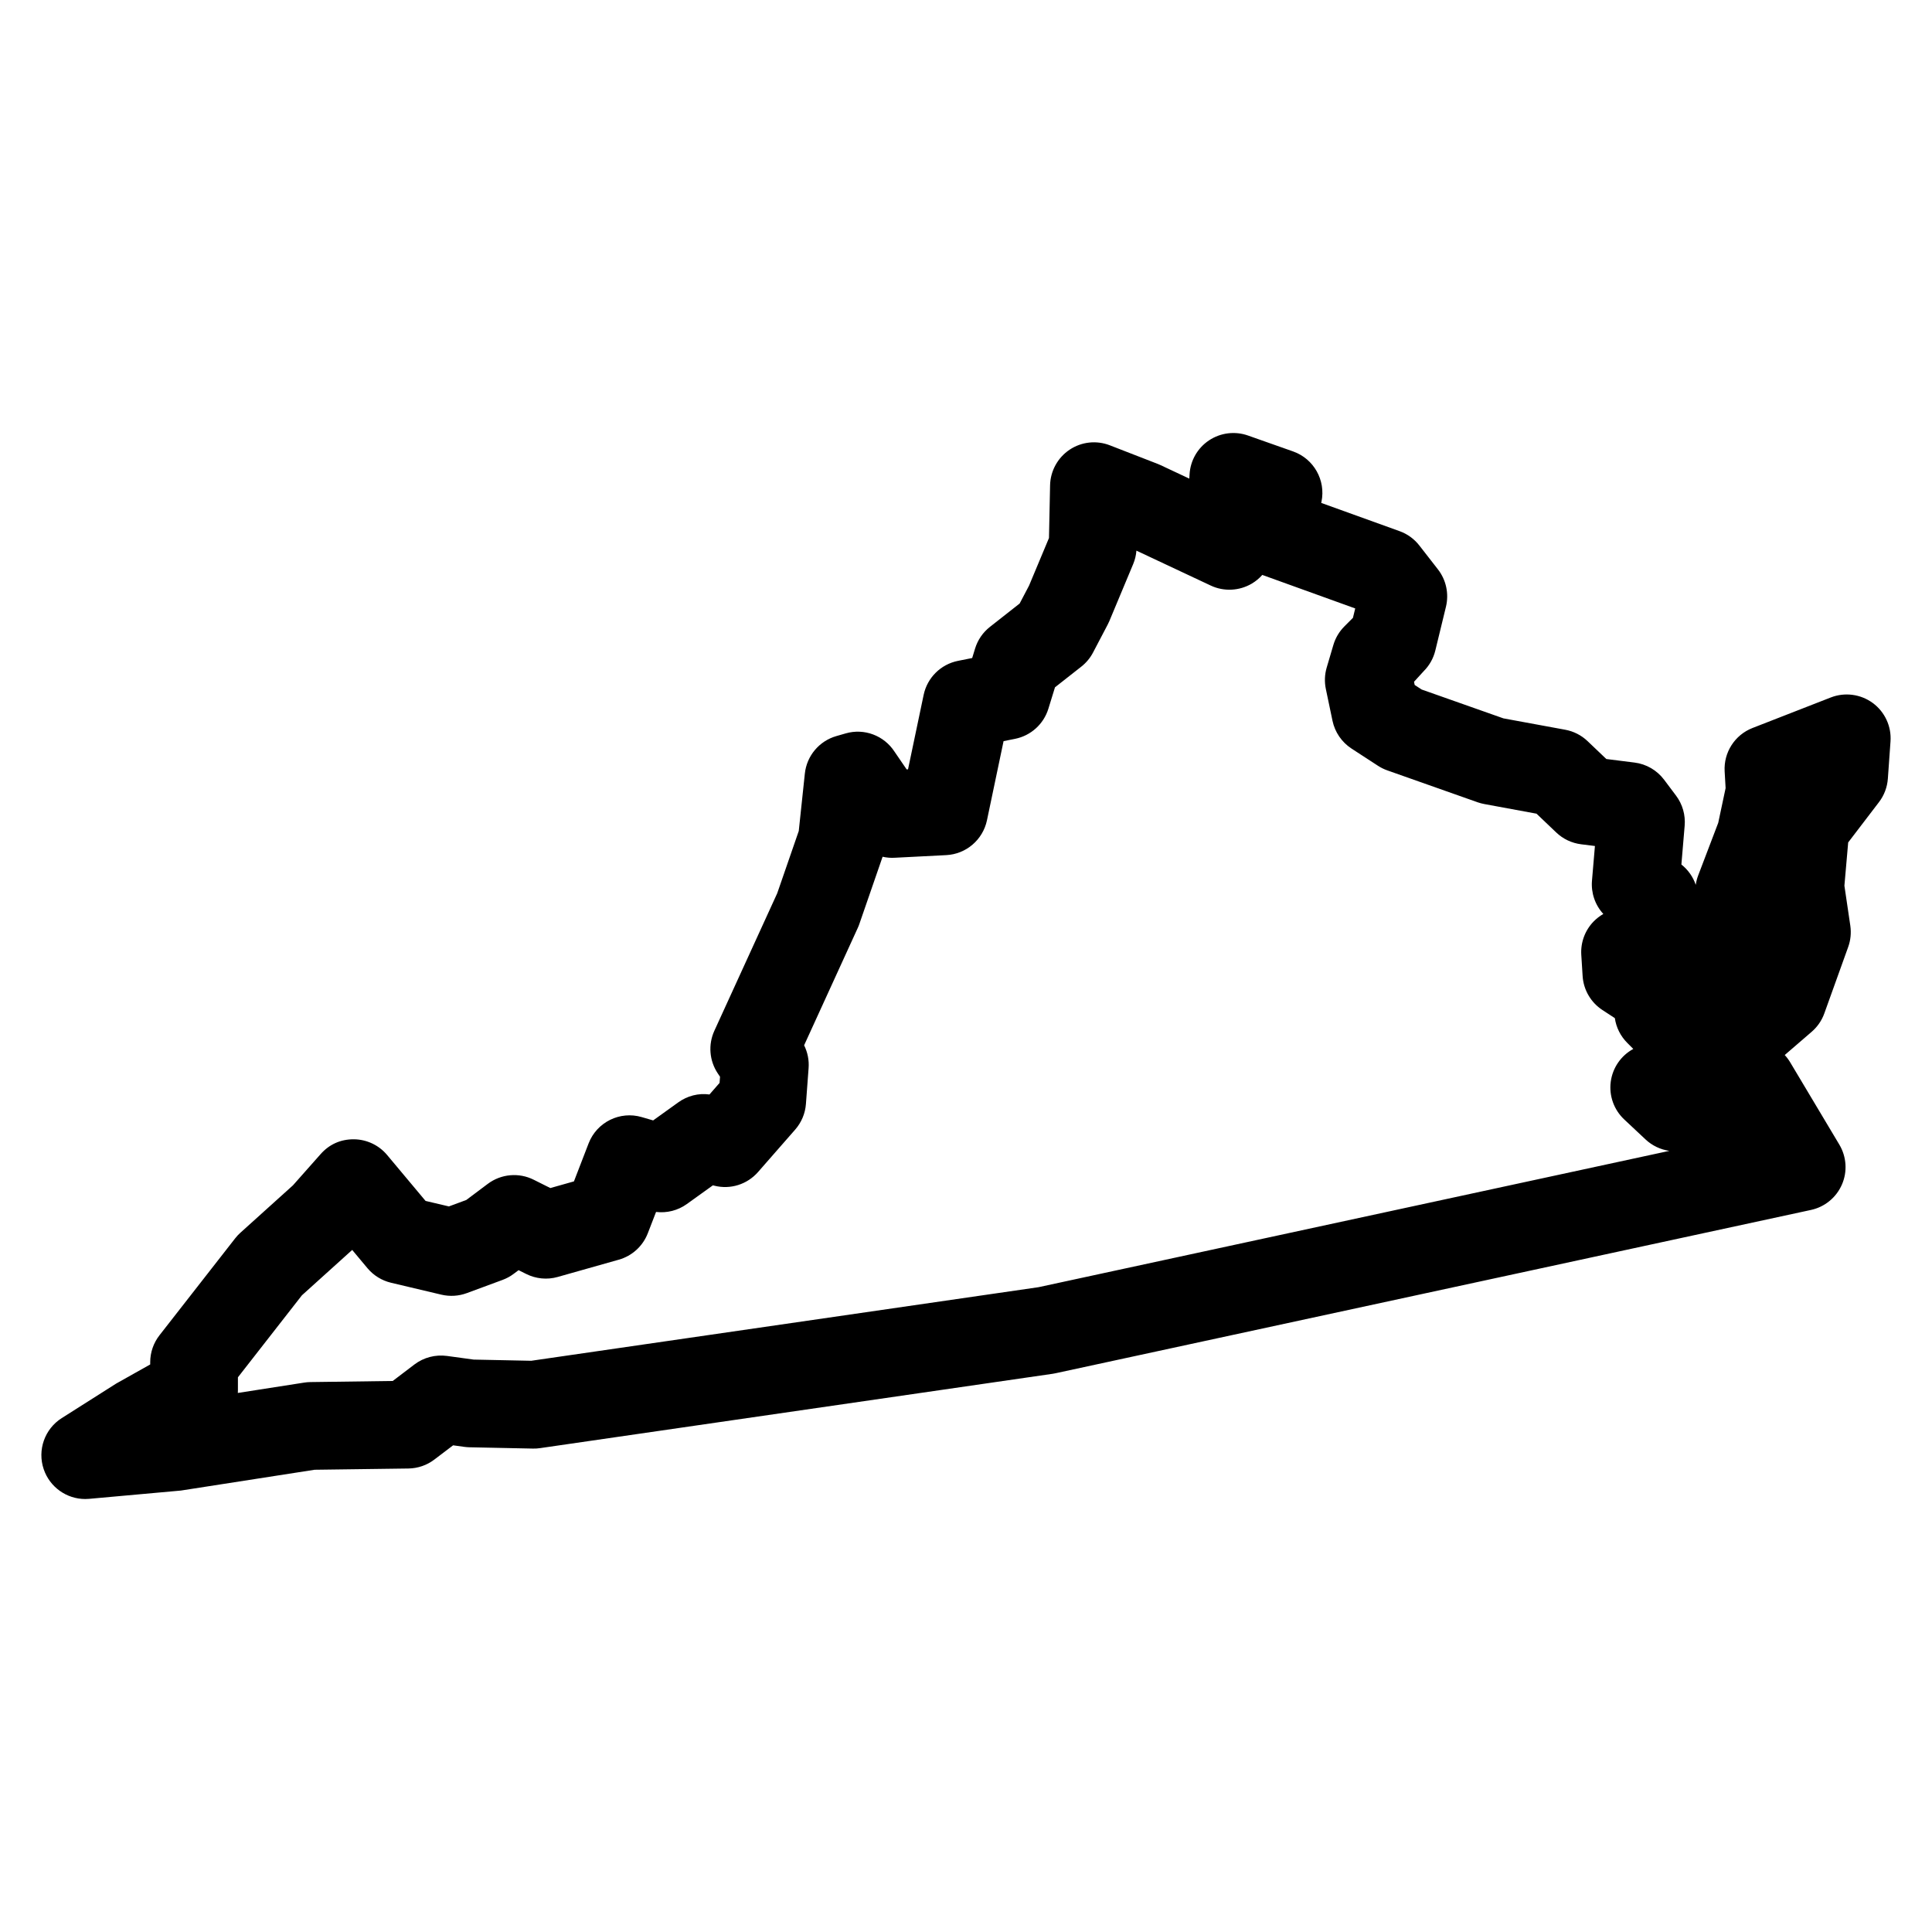
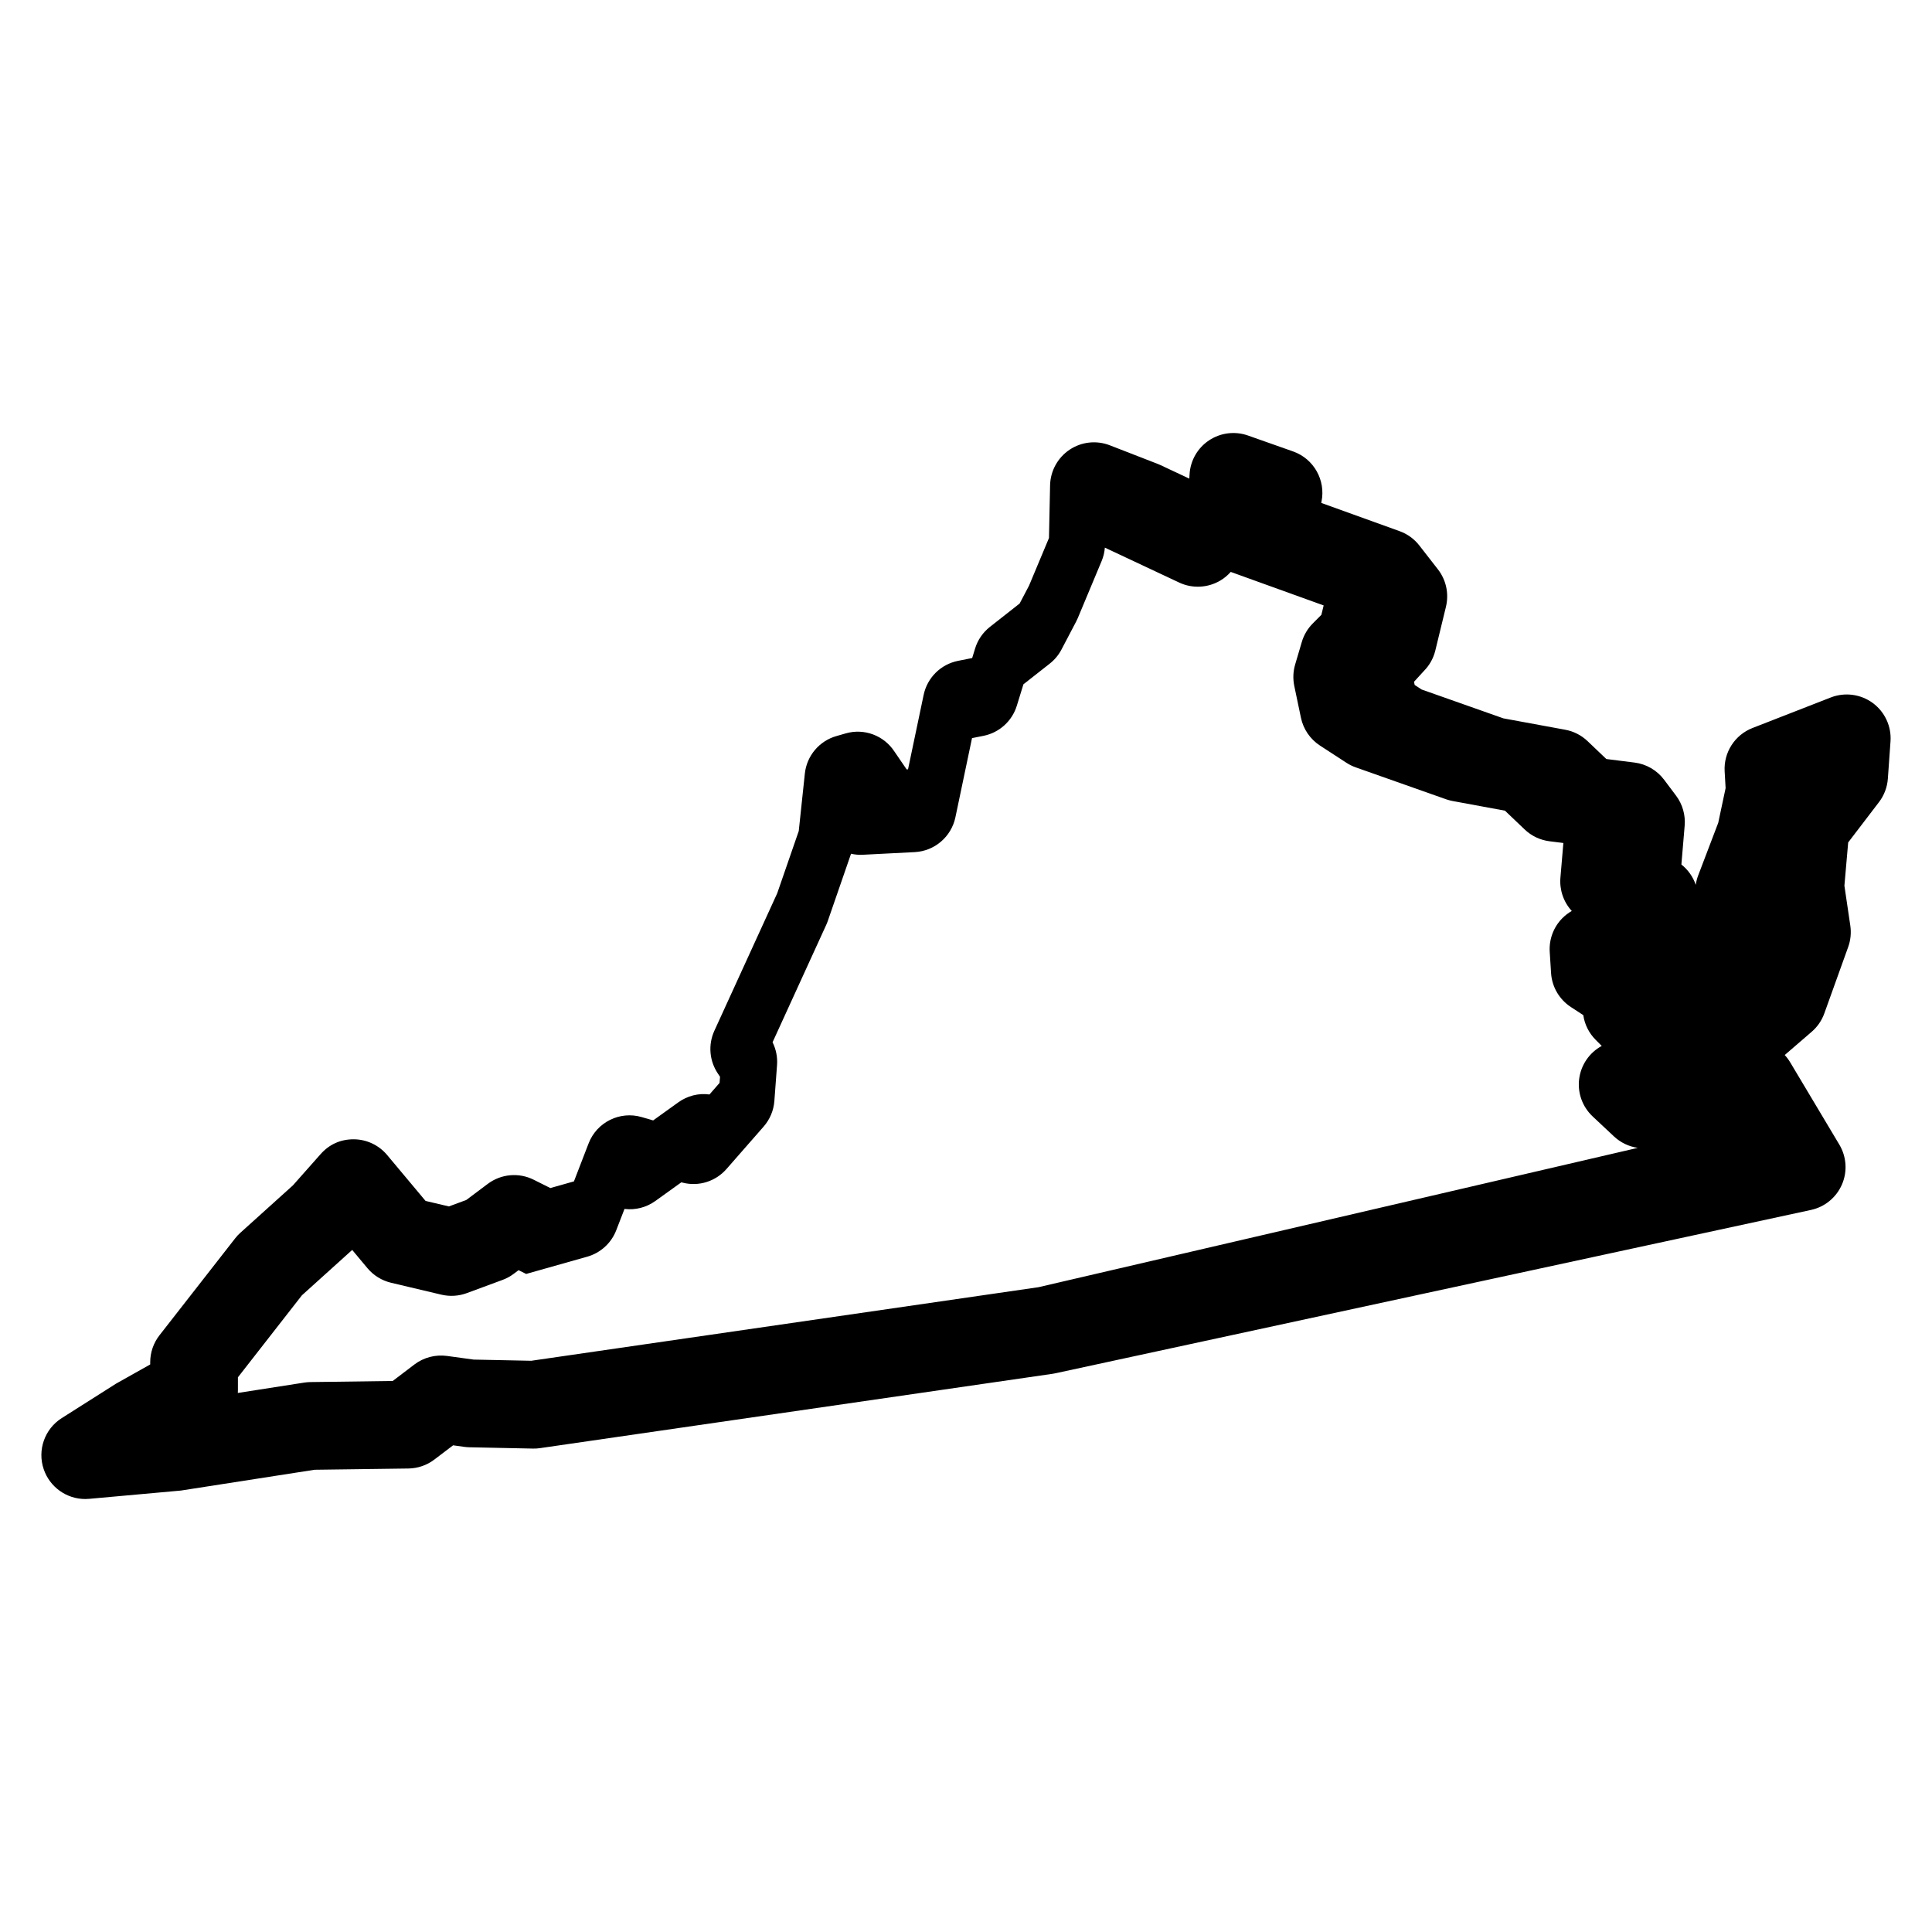
<svg xmlns="http://www.w3.org/2000/svg" fill="#000000" width="800px" height="800px" version="1.1" viewBox="144 144 512 512">
-   <path d="m640.3 330.3c-3.207-2.356-7.418-2.906-11.121-1.465l-20.75 8.094c-4.688 1.828-7.672 6.473-7.379 11.504l0.254 4.426-1.953 9.191-5.309 13.93c-0.309 0.805-0.527 1.652-0.652 2.512-0.707-2.086-2.008-3.969-3.805-5.387l0.867-10.285c0.242-2.844-0.566-5.672-2.277-7.961l-3.164-4.215c-1.891-2.519-4.727-4.172-7.859-4.559l-7.457-0.938-4.969-4.734c-1.637-1.566-3.695-2.613-5.922-3.023l-16.387-3.016-21.672-7.648-1.844-1.203-0.172-0.844 2.574-2.82c1.504-1.504 2.566-3.394 3.07-5.465l2.82-11.609c0.828-3.449 0.055-7.094-2.125-9.891l-4.93-6.332c-1.348-1.734-3.164-3.055-5.231-3.797l-20.773-7.488 0.07-0.324c1.172-5.688-2.039-11.379-7.519-13.316l-11.969-4.223c-3.441-1.211-7.269-0.738-10.309 1.285-3.047 2.023-4.961 5.363-5.164 9.016l-0.07 1.125-7.648-3.59c-0.242-0.117-0.488-0.219-0.738-0.316l-12.672-4.922c-3.543-1.379-7.527-0.938-10.672 1.172-3.148 2.109-5.078 5.629-5.164 9.418l-0.293 13.977-5.285 12.625-2.488 4.734-7.883 6.199c-1.859 1.465-3.231 3.457-3.922 5.719l-0.773 2.527-3.758 0.75c-4.566 0.914-8.145 4.457-9.105 9.016l-4.141 19.734-0.363 0.016-3.207-4.688c-2.781-4.293-8.047-6.277-12.953-4.852l-2.457 0.707c-4.551 1.301-7.867 5.238-8.363 9.945l-1.613 15.215-5.711 16.508-16.656 36.43c-1.676 3.676-1.332 7.938 0.906 11.293l0.598 0.891-0.125 1.637-2.676 3.062c-2.891-0.402-5.867 0.355-8.27 2.094l-6.656 4.781-3-0.875c-5.805-1.707-11.93 1.332-14.105 6.969l-3.883 10.062-6.254 1.766-4.41-2.203c-3.938-1.977-8.648-1.551-12.184 1.102l-5.68 4.262-4.613 1.707-6.184-1.457-10.184-12.168c-2.18-2.606-5.387-4.125-8.773-4.164-3.644-0.031-6.637 1.41-8.875 3.953l-7.316 8.254-13.926 12.559c-0.504 0.457-0.969 0.945-1.379 1.48l-20.051 25.68c-1.598 2.047-2.465 4.559-2.465 7.152v0.59l-9.023 5.07-14.418 9.145c-4.527 2.867-6.512 8.473-4.781 13.555 1.613 4.742 6.062 7.891 11 7.891 0.34 0 0.691-0.016 1.039-0.047l24.316-2.195 35.43-5.512 24.863-0.332c2.488-0.039 4.898-0.859 6.883-2.379l4.961-3.766 2.961 0.41c0.449 0.062 0.891 0.094 1.34 0.109l16.879 0.348c0.637 0.016 1.277-0.031 1.906-0.125l135.79-19.695c0.262-0.039 0.527-0.086 0.797-0.148l200.17-43.273c3.66-0.789 6.711-3.293 8.207-6.727 1.496-3.434 1.23-7.379-0.684-10.586l-13.023-21.805c-0.426-0.707-0.906-1.355-1.449-1.938l7.152-6.168c1.512-1.309 2.668-2.984 3.34-4.867l6.324-17.594c0.652-1.797 0.836-3.734 0.566-5.637l-1.566-10.609 1-11.465 8.16-10.68c1.379-1.805 2.195-3.969 2.356-6.231l0.699-9.852c0.289-3.977-1.488-7.82-4.695-10.188zm-221.09 154.82-134.44 19.5-15.254-0.316-7.078-0.969c-3.055-0.402-6.152 0.395-8.617 2.269l-5.742 4.367-21.852 0.293c-0.543 0.008-1.086 0.055-1.629 0.141l-17.57 2.742c0.016-0.246 0.023-0.504 0.023-0.758v-3.387l16.961-21.734 13.324-12.023 4.047 4.844c1.613 1.922 3.797 3.269 6.238 3.852l13.363 3.164c2.223 0.52 4.566 0.379 6.711-0.41l9.504-3.512c1.055-0.395 2.047-0.93 2.945-1.613l1.285-0.961 2.008 1c2.59 1.301 5.566 1.59 8.363 0.797l16.184-4.574c3.519-0.992 6.371-3.59 7.688-7l2.188-5.652c2.883 0.34 5.789-0.387 8.168-2.102l6.898-4.953 0.402 0.102c4.231 1.07 8.688-0.348 11.555-3.621l9.852-11.254c1.66-1.898 2.66-4.285 2.844-6.797l0.707-9.504c0.156-2.102-0.262-4.18-1.188-6.039l14.238-31.145c0.156-0.332 0.293-0.684 0.41-1.031l6.152-17.789c1.023 0.234 2.086 0.332 3.148 0.27l13.719-0.699c5.269-0.27 9.695-4.055 10.789-9.223l4.402-20.988 3.039-0.605c4.184-0.836 7.582-3.898 8.836-7.984l1.75-5.672 6.984-5.488c1.285-1.016 2.348-2.285 3.102-3.734l3.875-7.387c0.164-0.301 0.301-0.605 0.434-0.914l6.324-15.129c0.48-1.141 0.766-2.34 0.859-3.566l19.703 9.254c3.481 1.637 7.574 1.434 10.891-0.527 1.055-0.629 1.977-1.402 2.766-2.293l24.625 8.883-0.605 2.488-2.262 2.269c-1.371 1.371-2.379 3.07-2.922 4.922l-1.766 5.977c-0.543 1.836-0.621 3.789-0.234 5.664l1.766 8.441c0.637 3.031 2.449 5.68 5.039 7.371l7.031 4.574c0.758 0.488 1.566 0.891 2.418 1.195l24.059 8.496c0.551 0.188 1.117 0.332 1.691 0.441l13.828 2.551 5.231 4.984c1.797 1.723 4.109 2.812 6.582 3.125l3.668 0.457-0.781 9.176c-0.277 3.262 0.828 6.457 3.008 8.836-0.938 0.535-1.797 1.203-2.566 1.984-2.293 2.356-3.481 5.566-3.277 8.844l0.355 5.629c0.234 3.66 2.18 6.992 5.246 9l3.293 2.148c0.355 2.473 1.504 4.766 3.285 6.551l1.605 1.613c-3.269 1.773-5.488 5.008-5.977 8.703-0.488 3.711 0.844 7.426 3.574 9.984l5.637 5.285c1.773 1.668 3.992 2.703 6.316 3.039z" />
+   <path d="m640.3 330.3c-3.207-2.356-7.418-2.906-11.121-1.465l-20.75 8.094c-4.688 1.828-7.672 6.473-7.379 11.504l0.254 4.426-1.953 9.191-5.309 13.93c-0.309 0.805-0.527 1.652-0.652 2.512-0.707-2.086-2.008-3.969-3.805-5.387l0.867-10.285c0.242-2.844-0.566-5.672-2.277-7.961l-3.164-4.215c-1.891-2.519-4.727-4.172-7.859-4.559l-7.457-0.938-4.969-4.734c-1.637-1.566-3.695-2.613-5.922-3.023l-16.387-3.016-21.672-7.648-1.844-1.203-0.172-0.844 2.574-2.82c1.504-1.504 2.566-3.394 3.07-5.465l2.82-11.609c0.828-3.449 0.055-7.094-2.125-9.891l-4.93-6.332c-1.348-1.734-3.164-3.055-5.231-3.797l-20.773-7.488 0.07-0.324c1.172-5.688-2.039-11.379-7.519-13.316l-11.969-4.223c-3.441-1.211-7.269-0.738-10.309 1.285-3.047 2.023-4.961 5.363-5.164 9.016l-0.07 1.125-7.648-3.59c-0.242-0.117-0.488-0.219-0.738-0.316l-12.672-4.922c-3.543-1.379-7.527-0.938-10.672 1.172-3.148 2.109-5.078 5.629-5.164 9.418l-0.293 13.977-5.285 12.625-2.488 4.734-7.883 6.199c-1.859 1.465-3.231 3.457-3.922 5.719l-0.773 2.527-3.758 0.75c-4.566 0.914-8.145 4.457-9.105 9.016l-4.141 19.734-0.363 0.016-3.207-4.688c-2.781-4.293-8.047-6.277-12.953-4.852l-2.457 0.707c-4.551 1.301-7.867 5.238-8.363 9.945l-1.613 15.215-5.711 16.508-16.656 36.43c-1.676 3.676-1.332 7.938 0.906 11.293l0.598 0.891-0.125 1.637-2.676 3.062c-2.891-0.402-5.867 0.355-8.27 2.094l-6.656 4.781-3-0.875c-5.805-1.707-11.93 1.332-14.105 6.969l-3.883 10.062-6.254 1.766-4.41-2.203c-3.938-1.977-8.648-1.551-12.184 1.102l-5.68 4.262-4.613 1.707-6.184-1.457-10.184-12.168c-2.18-2.606-5.387-4.125-8.773-4.164-3.644-0.031-6.637 1.41-8.875 3.953l-7.316 8.254-13.926 12.559c-0.504 0.457-0.969 0.945-1.379 1.48l-20.051 25.68c-1.598 2.047-2.465 4.559-2.465 7.152v0.59l-9.023 5.07-14.418 9.145c-4.527 2.867-6.512 8.473-4.781 13.555 1.613 4.742 6.062 7.891 11 7.891 0.34 0 0.691-0.016 1.039-0.047l24.316-2.195 35.43-5.512 24.863-0.332c2.488-0.039 4.898-0.859 6.883-2.379l4.961-3.766 2.961 0.41c0.449 0.062 0.891 0.094 1.34 0.109l16.879 0.348c0.637 0.016 1.277-0.031 1.906-0.125l135.79-19.695c0.262-0.039 0.527-0.086 0.797-0.148l200.17-43.273c3.66-0.789 6.711-3.293 8.207-6.727 1.496-3.434 1.23-7.379-0.684-10.586l-13.023-21.805c-0.426-0.707-0.906-1.355-1.449-1.938l7.152-6.168c1.512-1.309 2.668-2.984 3.34-4.867l6.324-17.594c0.652-1.797 0.836-3.734 0.566-5.637l-1.566-10.609 1-11.465 8.16-10.68c1.379-1.805 2.195-3.969 2.356-6.231l0.699-9.852c0.289-3.977-1.488-7.82-4.695-10.188zm-221.09 154.82-134.44 19.5-15.254-0.316-7.078-0.969c-3.055-0.402-6.152 0.395-8.617 2.269l-5.742 4.367-21.852 0.293c-0.543 0.008-1.086 0.055-1.629 0.141l-17.57 2.742c0.016-0.246 0.023-0.504 0.023-0.758v-3.387l16.961-21.734 13.324-12.023 4.047 4.844c1.613 1.922 3.797 3.269 6.238 3.852l13.363 3.164c2.223 0.52 4.566 0.379 6.711-0.41l9.504-3.512c1.055-0.395 2.047-0.93 2.945-1.613l1.285-0.961 2.008 1l16.184-4.574c3.519-0.992 6.371-3.59 7.688-7l2.188-5.652c2.883 0.34 5.789-0.387 8.168-2.102l6.898-4.953 0.402 0.102c4.231 1.07 8.688-0.348 11.555-3.621l9.852-11.254c1.66-1.898 2.66-4.285 2.844-6.797l0.707-9.504c0.156-2.102-0.262-4.18-1.188-6.039l14.238-31.145c0.156-0.332 0.293-0.684 0.41-1.031l6.152-17.789c1.023 0.234 2.086 0.332 3.148 0.27l13.719-0.699c5.269-0.27 9.695-4.055 10.789-9.223l4.402-20.988 3.039-0.605c4.184-0.836 7.582-3.898 8.836-7.984l1.75-5.672 6.984-5.488c1.285-1.016 2.348-2.285 3.102-3.734l3.875-7.387c0.164-0.301 0.301-0.605 0.434-0.914l6.324-15.129c0.48-1.141 0.766-2.34 0.859-3.566l19.703 9.254c3.481 1.637 7.574 1.434 10.891-0.527 1.055-0.629 1.977-1.402 2.766-2.293l24.625 8.883-0.605 2.488-2.262 2.269c-1.371 1.371-2.379 3.07-2.922 4.922l-1.766 5.977c-0.543 1.836-0.621 3.789-0.234 5.664l1.766 8.441c0.637 3.031 2.449 5.68 5.039 7.371l7.031 4.574c0.758 0.488 1.566 0.891 2.418 1.195l24.059 8.496c0.551 0.188 1.117 0.332 1.691 0.441l13.828 2.551 5.231 4.984c1.797 1.723 4.109 2.812 6.582 3.125l3.668 0.457-0.781 9.176c-0.277 3.262 0.828 6.457 3.008 8.836-0.938 0.535-1.797 1.203-2.566 1.984-2.293 2.356-3.481 5.566-3.277 8.844l0.355 5.629c0.234 3.66 2.18 6.992 5.246 9l3.293 2.148c0.355 2.473 1.504 4.766 3.285 6.551l1.605 1.613c-3.269 1.773-5.488 5.008-5.977 8.703-0.488 3.711 0.844 7.426 3.574 9.984l5.637 5.285c1.773 1.668 3.992 2.703 6.316 3.039z" />
</svg>